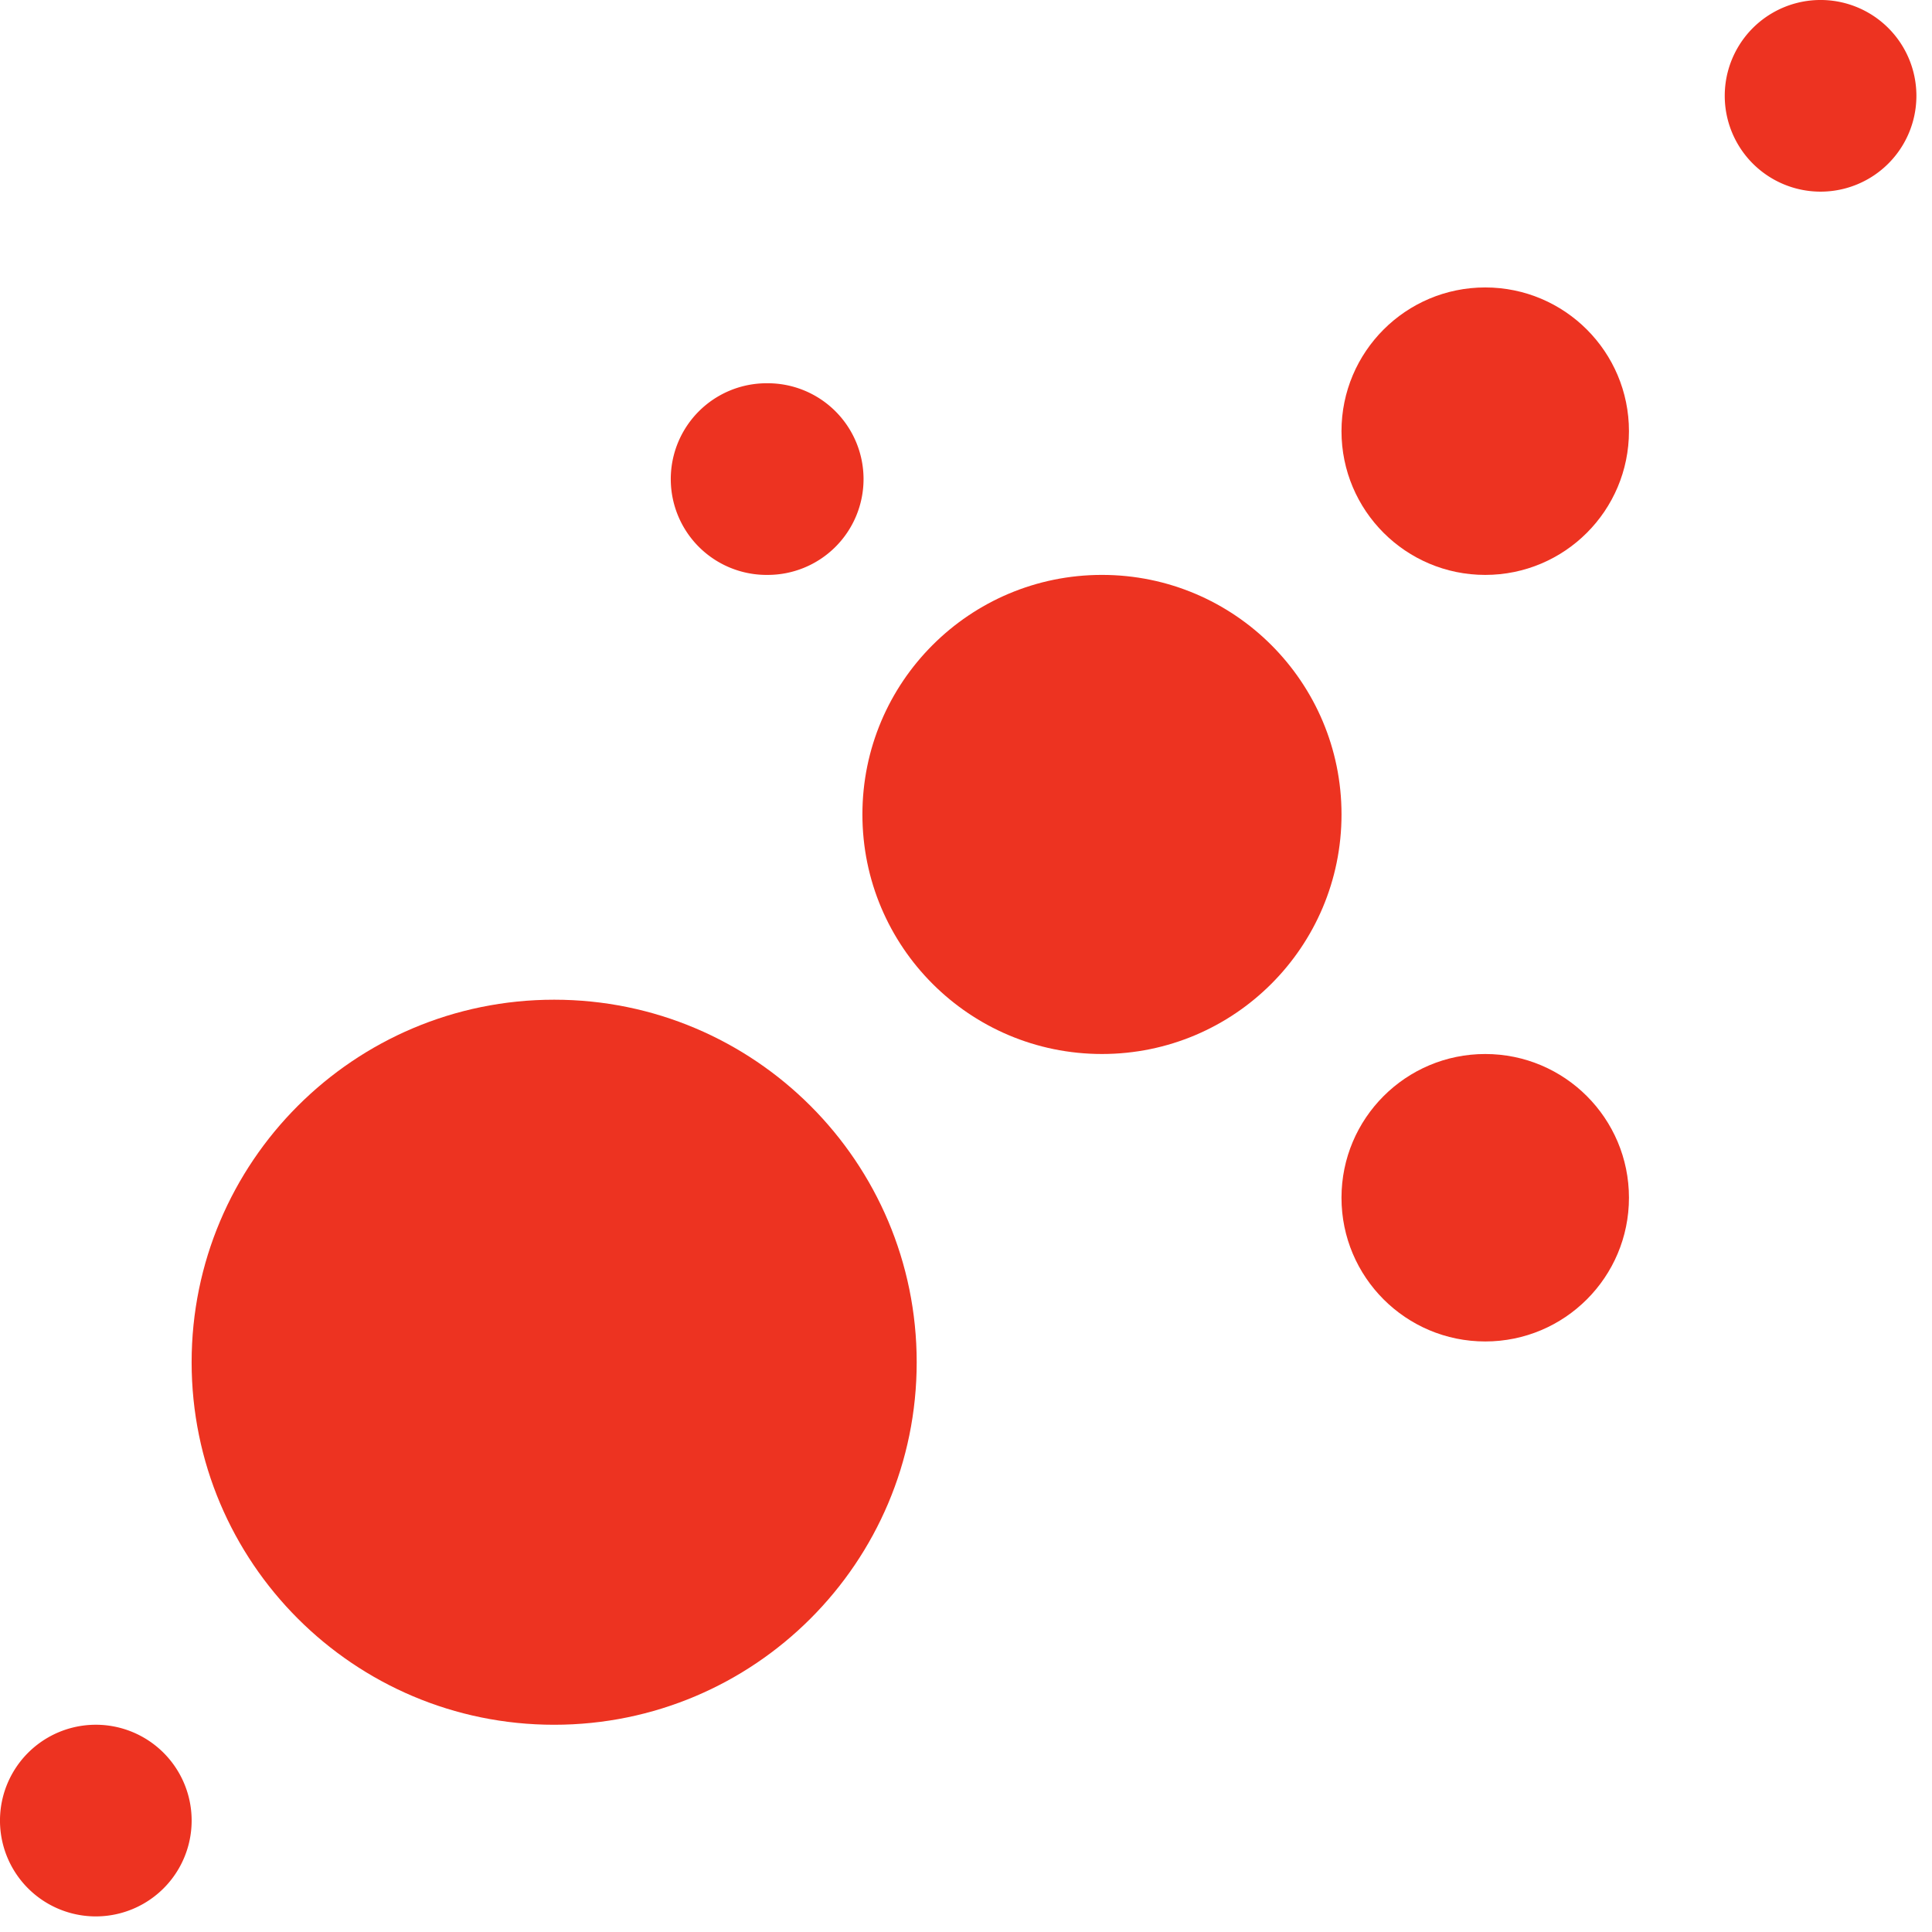
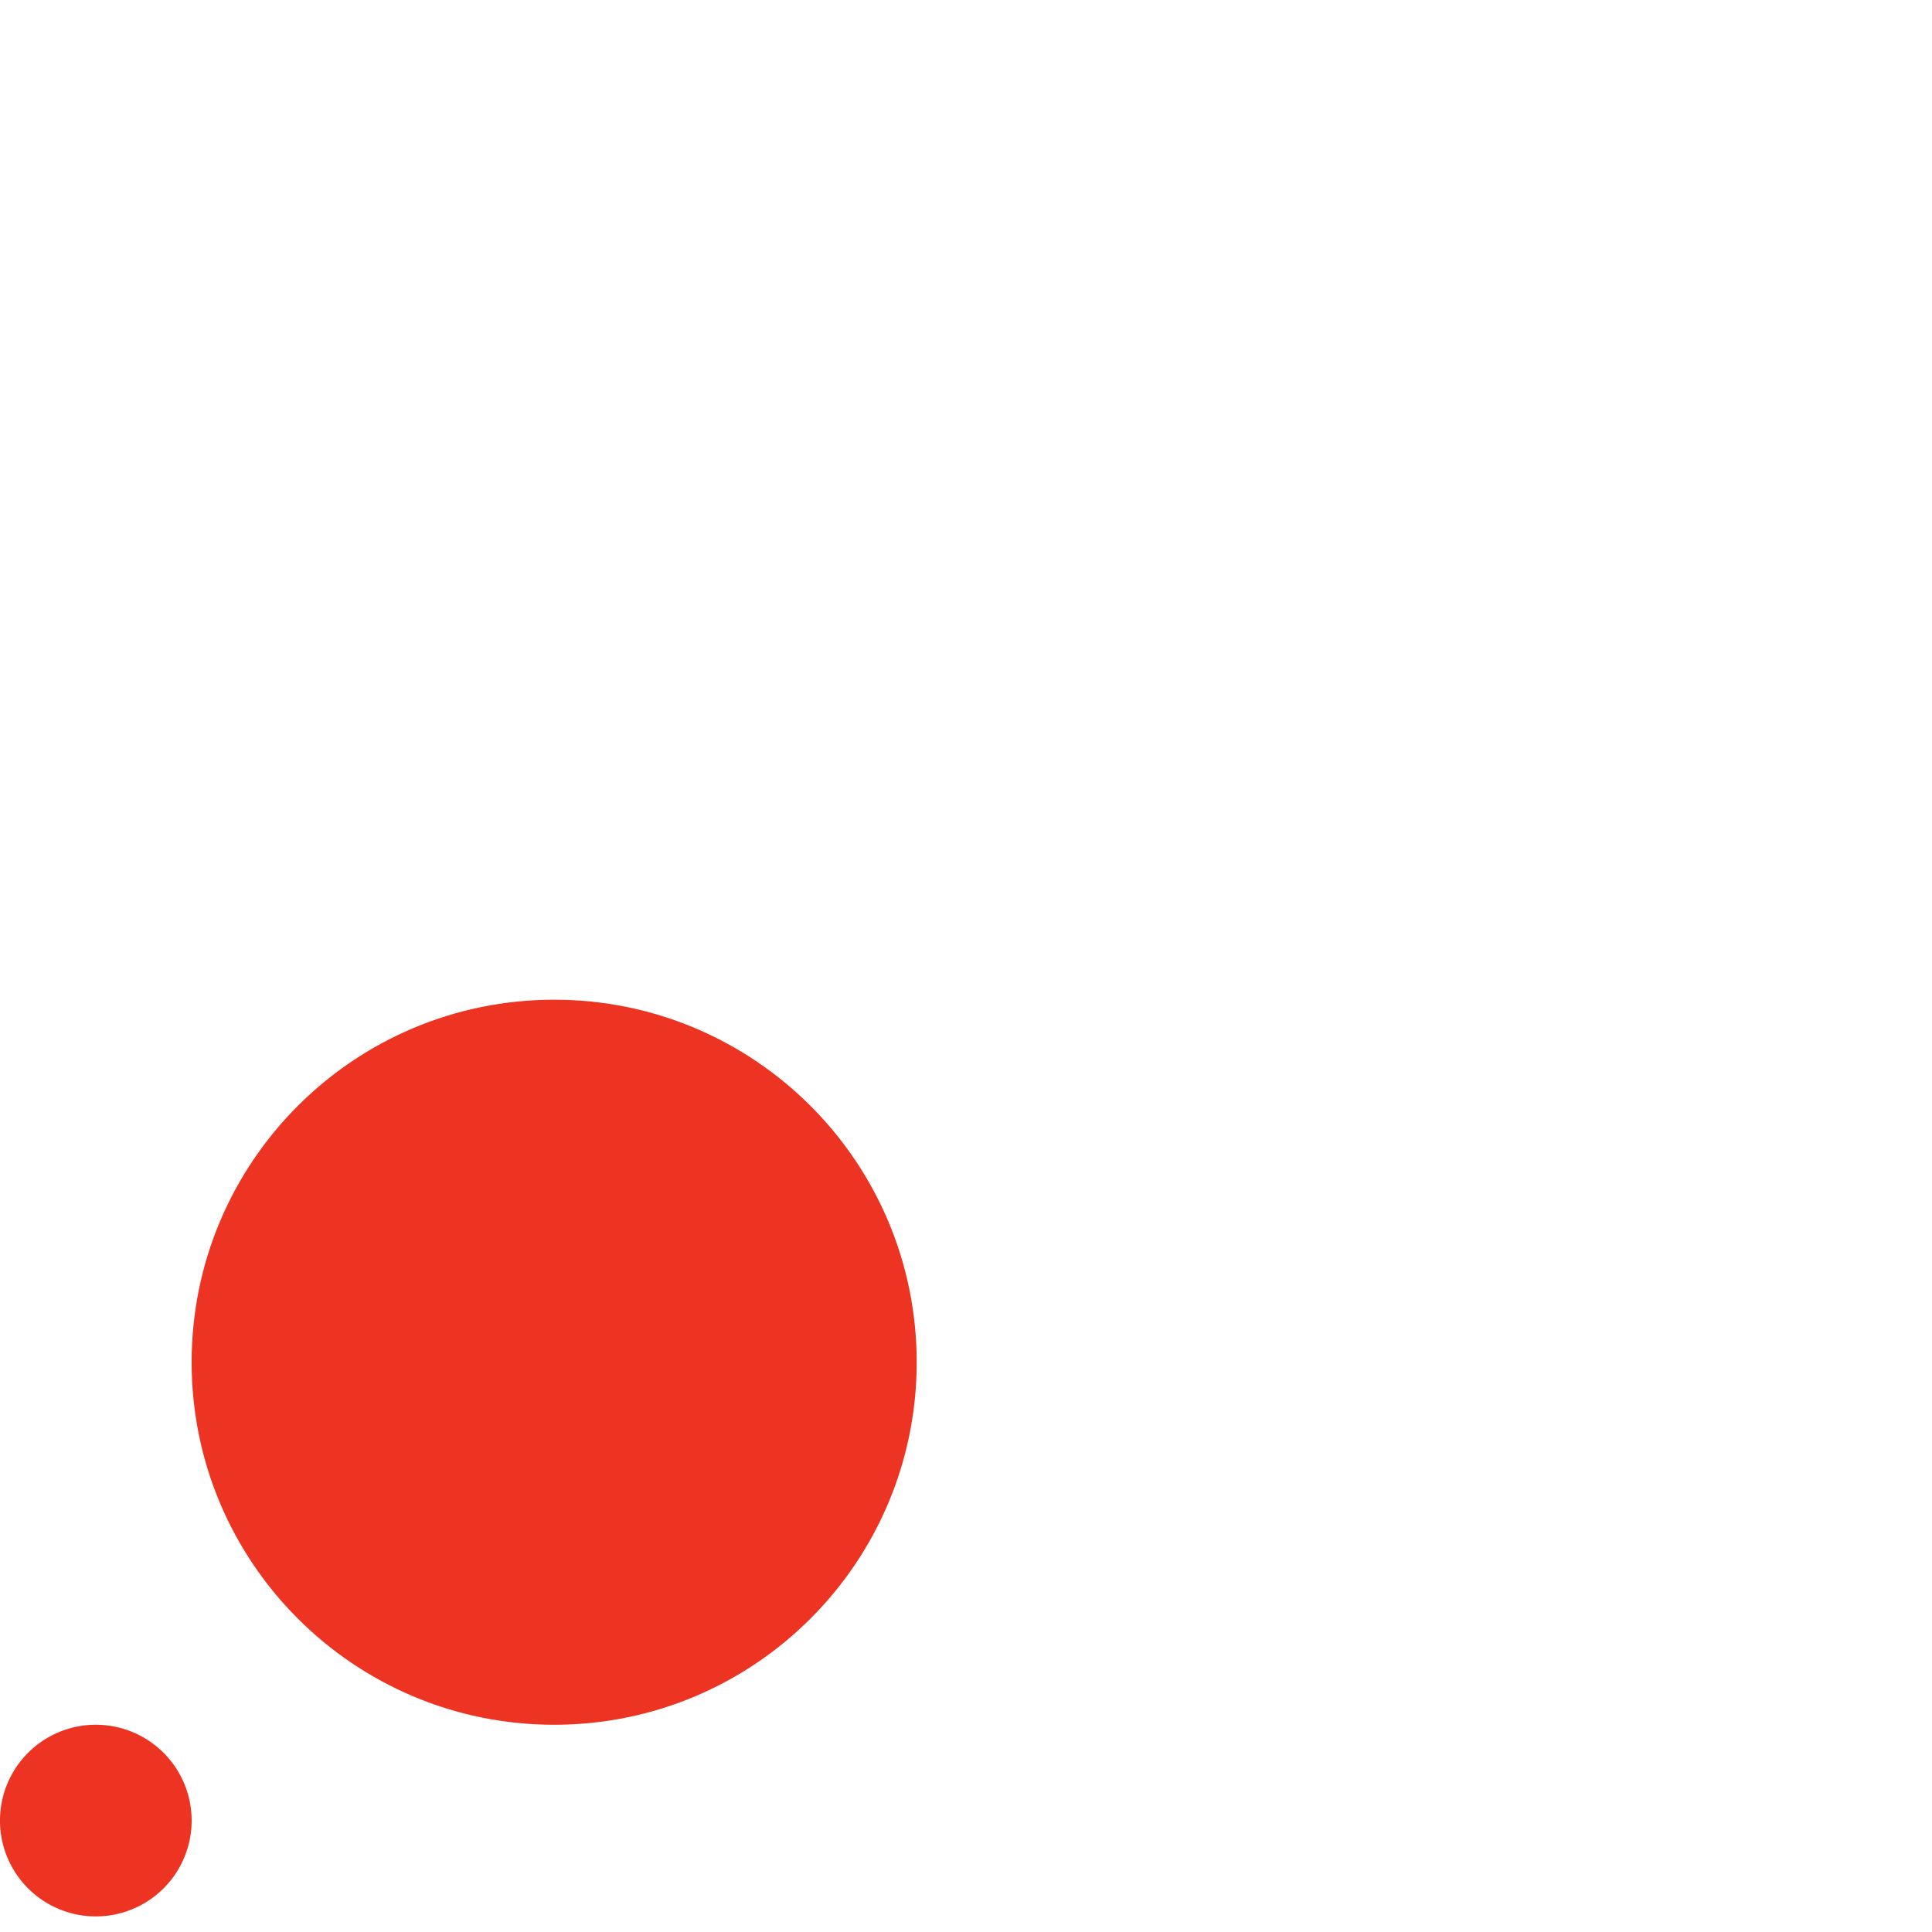
<svg xmlns="http://www.w3.org/2000/svg" fill="none" viewBox="0 0 150 150">
  <path fill="#ED3321" d="M43.025 133.91c15.545 0 28.147-12.601 28.147-28.146S58.57 77.617 43.025 77.617c-15.545 0-28.147 12.602-28.147 28.147 0 15.545 12.602 28.146 28.147 28.146Z" />
-   <path fill="#ED3321" d="M59.519 44.635a7.44 7.44 0 1 0 0-14.879 7.44 7.44 0 0 0 0 14.88Z" />
  <path fill="#ED3321" d="M7.44 148.789a7.44 7.44 0 1 0-.001-14.88 7.44 7.44 0 0 0 0 14.88Z" />
-   <path fill="#ED3321" d="M115.312 104.151c6.164 0 11.16-4.996 11.16-11.159s-4.996-11.159-11.16-11.159c-6.163 0-11.159 4.996-11.159 11.16 0 6.162 4.996 11.158 11.159 11.158Z" />
-   <path fill="#ED3321" d="M115.312 44.636c6.164 0 11.16-4.996 11.16-11.16 0-6.162-4.996-11.159-11.16-11.159-6.163 0-11.159 4.997-11.159 11.16s4.996 11.159 11.159 11.159Z" />
-   <path fill="#ED3321" d="M85.556 81.832c10.272 0 18.599-8.327 18.599-18.599 0-10.271-8.327-18.598-18.599-18.598s-18.599 8.327-18.599 18.598c0 10.272 8.327 18.599 18.6 18.599Z" />
-   <path fill="#ED3321" d="M141.349 14.879a7.44 7.44 0 1 0 0-14.88 7.44 7.44 0 0 0 0 14.88Z" />
</svg>